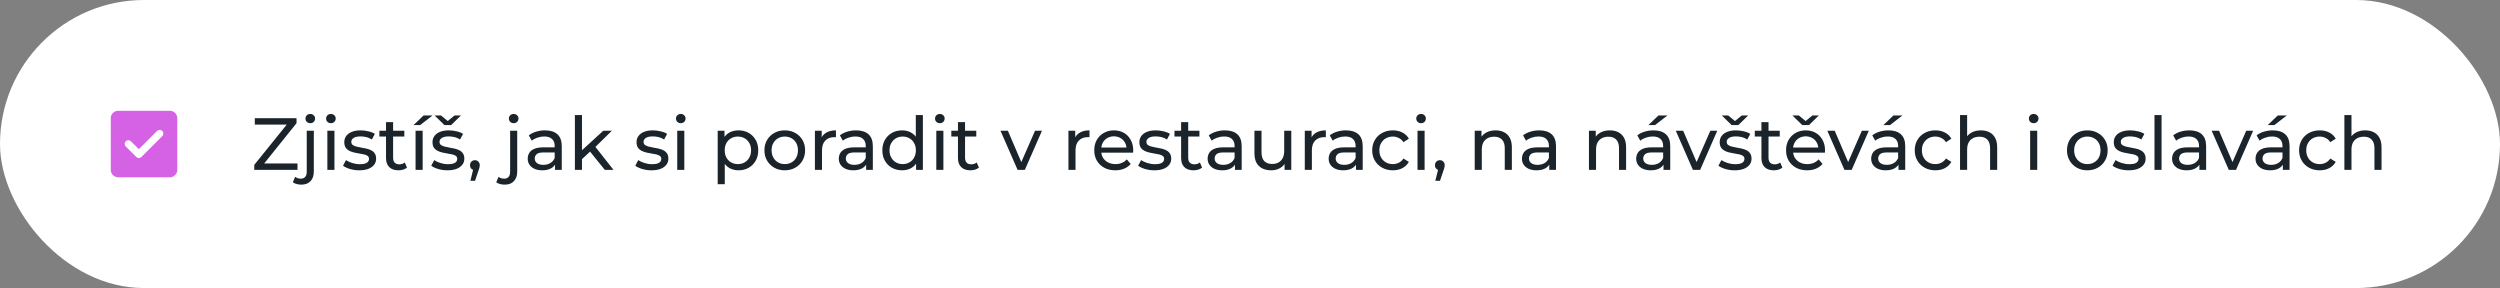
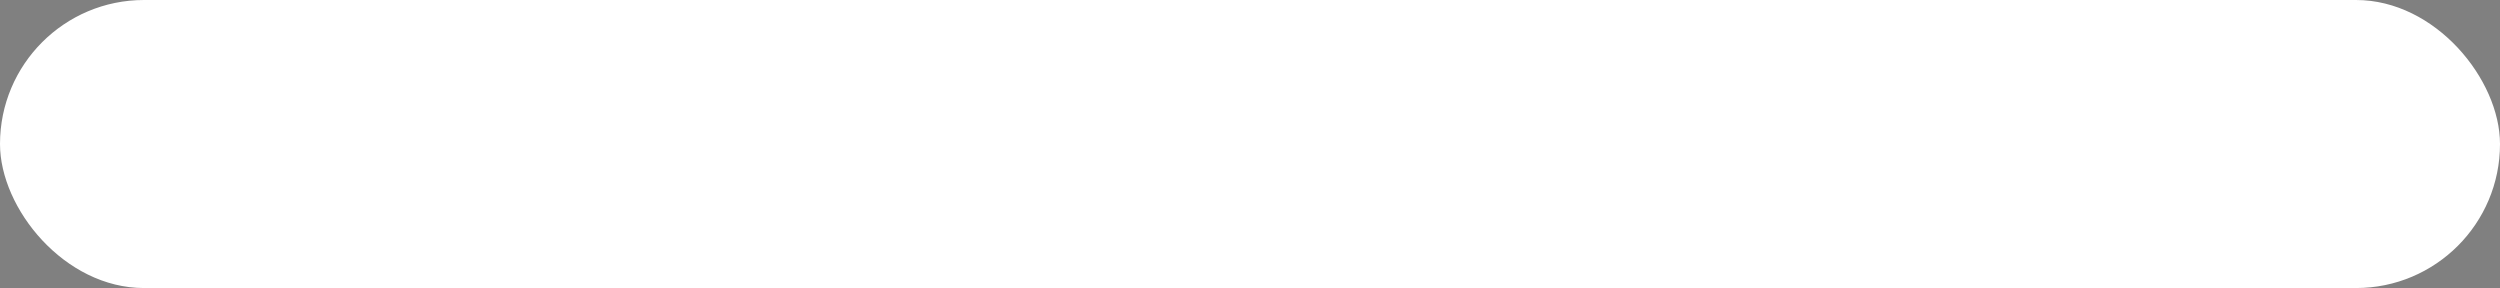
<svg xmlns="http://www.w3.org/2000/svg" width="677" height="78" viewBox="0 0 677 78" fill="none">
  <rect x="0" y="0" width="677" height="78" fill="#808080" stroke="none" />
  <rect width="677" height="78" rx="39" fill="white" />
-   <path d="M37.6 40.4L35.45 38.25C35.267 38.067 35.033 37.975 34.75 37.975C34.467 37.975 34.233 38.067 34.05 38.25C33.867 38.433 33.775 38.667 33.775 38.95C33.775 39.233 33.867 39.467 34.05 39.65L36.9 42.5C37.1 42.7 37.333 42.8 37.6 42.8C37.867 42.8 38.1 42.7 38.3 42.5L43.95 36.85C44.133 36.667 44.225 36.433 44.225 36.15C44.225 35.867 44.133 35.633 43.95 35.45C43.767 35.267 43.533 35.175 43.25 35.175C42.967 35.175 42.733 35.267 42.55 35.45L37.6 40.4ZM32 48C31.45 48 30.979 47.804 30.588 47.413C30.197 47.022 30.001 46.551 30 46V32C30 31.45 30.196 30.979 30.588 30.588C30.98 30.197 31.451 30.001 32 30H46C46.55 30 47.021 30.196 47.413 30.588C47.805 30.98 48.001 31.451 48 32V46C48 46.55 47.804 47.021 47.413 47.413C47.022 47.805 46.551 48.001 46 48H32Z" fill="#D562E4" />
-   <path d="M68.86 46V44.64L78.28 32.96L78.5 33.74H69V32H80.3V33.36L70.92 45.04L70.68 44.26H80.56V46H68.86ZM81.605 50C81.165 50 80.745 49.947 80.344 49.84C79.931 49.733 79.585 49.573 79.305 49.36L79.924 47.88C80.325 48.213 80.844 48.38 81.484 48.38C81.991 48.38 82.378 48.22 82.644 47.9C82.924 47.593 83.064 47.133 83.064 46.52V35.4H84.984V46.48C84.984 47.56 84.691 48.413 84.105 49.04C83.531 49.68 82.698 50 81.605 50ZM84.025 33.36C83.651 33.36 83.338 33.24 83.085 33C82.844 32.76 82.725 32.467 82.725 32.12C82.725 31.76 82.844 31.46 83.085 31.22C83.338 30.98 83.651 30.86 84.025 30.86C84.398 30.86 84.704 30.98 84.945 31.22C85.198 31.447 85.325 31.733 85.325 32.08C85.325 32.44 85.204 32.747 84.965 33C84.725 33.24 84.411 33.36 84.025 33.36ZM88.648 46V35.4H90.568V46H88.648ZM89.608 33.36C89.235 33.36 88.921 33.24 88.668 33C88.428 32.76 88.308 32.467 88.308 32.12C88.308 31.76 88.428 31.46 88.668 31.22C88.921 30.98 89.235 30.86 89.608 30.86C89.981 30.86 90.288 30.98 90.528 31.22C90.781 31.447 90.908 31.733 90.908 32.08C90.908 32.44 90.788 32.747 90.548 33C90.308 33.24 89.995 33.36 89.608 33.36ZM97.274 46.12C96.394 46.12 95.554 46 94.754 45.76C93.967 45.52 93.347 45.227 92.894 44.88L93.694 43.36C94.147 43.667 94.707 43.927 95.374 44.14C96.041 44.353 96.721 44.46 97.414 44.46C98.307 44.46 98.947 44.333 99.334 44.08C99.734 43.827 99.934 43.473 99.934 43.02C99.934 42.687 99.814 42.427 99.574 42.24C99.334 42.053 99.014 41.913 98.614 41.82C98.227 41.727 97.794 41.647 97.314 41.58C96.834 41.5 96.354 41.407 95.874 41.3C95.394 41.18 94.954 41.02 94.554 40.82C94.154 40.607 93.834 40.32 93.594 39.96C93.354 39.587 93.234 39.093 93.234 38.48C93.234 37.84 93.414 37.28 93.774 36.8C94.134 36.32 94.641 35.953 95.294 35.7C95.961 35.433 96.747 35.3 97.654 35.3C98.347 35.3 99.047 35.387 99.754 35.56C100.474 35.72 101.061 35.953 101.514 36.26L100.694 37.78C100.214 37.46 99.714 37.24 99.194 37.12C98.674 37 98.154 36.94 97.634 36.94C96.794 36.94 96.167 37.08 95.754 37.36C95.341 37.627 95.134 37.973 95.134 38.4C95.134 38.76 95.254 39.04 95.494 39.24C95.747 39.427 96.067 39.573 96.454 39.68C96.854 39.787 97.294 39.88 97.774 39.96C98.254 40.027 98.734 40.12 99.214 40.24C99.694 40.347 100.127 40.5 100.514 40.7C100.914 40.9 101.234 41.18 101.474 41.54C101.727 41.9 101.854 42.38 101.854 42.98C101.854 43.62 101.667 44.173 101.294 44.64C100.921 45.107 100.394 45.473 99.714 45.74C99.034 45.993 98.221 46.12 97.274 46.12ZM107.894 46.12C106.827 46.12 106 45.833 105.414 45.26C104.827 44.687 104.534 43.867 104.534 42.8V33.08H106.454V42.72C106.454 43.293 106.594 43.733 106.874 44.04C107.167 44.347 107.58 44.5 108.114 44.5C108.714 44.5 109.214 44.333 109.614 44L110.214 45.38C109.92 45.633 109.567 45.82 109.154 45.94C108.754 46.06 108.334 46.12 107.894 46.12ZM102.734 36.98V35.4H109.494V36.98H102.734ZM112.535 46V35.4H114.455V46H112.535ZM111.995 33.86L114.715 31.26H117.155L113.795 33.86H111.995ZM121.161 46.12C120.281 46.12 119.441 46 118.641 45.76C117.854 45.52 117.234 45.227 116.781 44.88L117.581 43.36C118.034 43.667 118.594 43.927 119.261 44.14C119.927 44.353 120.607 44.46 121.301 44.46C122.194 44.46 122.834 44.333 123.221 44.08C123.621 43.827 123.821 43.473 123.821 43.02C123.821 42.687 123.701 42.427 123.461 42.24C123.221 42.053 122.901 41.913 122.501 41.82C122.114 41.727 121.681 41.647 121.201 41.58C120.721 41.5 120.241 41.407 119.761 41.3C119.281 41.18 118.841 41.02 118.441 40.82C118.041 40.607 117.721 40.32 117.481 39.96C117.241 39.587 117.121 39.093 117.121 38.48C117.121 37.84 117.301 37.28 117.661 36.8C118.021 36.32 118.527 35.953 119.181 35.7C119.847 35.433 120.634 35.3 121.541 35.3C122.234 35.3 122.934 35.387 123.641 35.56C124.361 35.72 124.947 35.953 125.401 36.26L124.581 37.78C124.101 37.46 123.601 37.24 123.081 37.12C122.561 37 122.041 36.94 121.521 36.94C120.681 36.94 120.054 37.08 119.641 37.36C119.227 37.627 119.021 37.973 119.021 38.4C119.021 38.76 119.141 39.04 119.381 39.24C119.634 39.427 119.954 39.573 120.341 39.68C120.741 39.787 121.181 39.88 121.661 39.96C122.141 40.027 122.621 40.12 123.101 40.24C123.581 40.347 124.014 40.5 124.401 40.7C124.801 40.9 125.121 41.18 125.361 41.54C125.614 41.9 125.741 42.38 125.741 42.98C125.741 43.62 125.554 44.173 125.181 44.64C124.807 45.107 124.281 45.473 123.601 45.74C122.921 45.993 122.107 46.12 121.161 46.12ZM120.341 33.86L117.681 31.26H119.421L122.061 33.44H120.461L123.101 31.26H124.841L122.181 33.86H120.341ZM127.38 48.96L128.38 44.92L128.64 46.08C128.254 46.08 127.927 45.96 127.66 45.72C127.407 45.48 127.28 45.153 127.28 44.74C127.28 44.34 127.407 44.013 127.66 43.76C127.927 43.507 128.247 43.38 128.62 43.38C129.007 43.38 129.32 43.513 129.56 43.78C129.8 44.033 129.92 44.353 129.92 44.74C129.92 44.873 129.907 45.007 129.88 45.14C129.867 45.26 129.834 45.407 129.78 45.58C129.74 45.74 129.674 45.94 129.58 46.18L128.64 48.96H127.38ZM136.683 50C136.243 50 135.823 49.947 135.423 49.84C135.009 49.733 134.663 49.573 134.383 49.36L135.003 47.88C135.403 48.213 135.923 48.38 136.563 48.38C137.069 48.38 137.456 48.22 137.723 47.9C138.003 47.593 138.143 47.133 138.143 46.52V35.4H140.063V46.48C140.063 47.56 139.769 48.413 139.183 49.04C138.609 49.68 137.776 50 136.683 50ZM139.103 33.36C138.729 33.36 138.416 33.24 138.163 33C137.923 32.76 137.803 32.467 137.803 32.12C137.803 31.76 137.923 31.46 138.163 31.22C138.416 30.98 138.729 30.86 139.103 30.86C139.476 30.86 139.783 30.98 140.023 31.22C140.276 31.447 140.403 31.733 140.403 32.08C140.403 32.44 140.283 32.747 140.043 33C139.803 33.24 139.489 33.36 139.103 33.36ZM150.306 46V43.76L150.206 43.34V39.52C150.206 38.707 149.966 38.08 149.486 37.64C149.02 37.187 148.313 36.96 147.366 36.96C146.74 36.96 146.126 37.067 145.526 37.28C144.926 37.48 144.42 37.753 144.006 38.1L143.206 36.66C143.753 36.22 144.406 35.887 145.166 35.66C145.94 35.42 146.746 35.3 147.586 35.3C149.04 35.3 150.16 35.653 150.946 36.36C151.733 37.067 152.126 38.147 152.126 39.6V46H150.306ZM146.826 46.12C146.04 46.12 145.346 45.987 144.746 45.72C144.16 45.453 143.706 45.087 143.386 44.62C143.066 44.14 142.906 43.6 142.906 43C142.906 42.427 143.04 41.907 143.306 41.44C143.586 40.973 144.033 40.6 144.646 40.32C145.273 40.04 146.113 39.9 147.166 39.9H150.526V41.28H147.246C146.286 41.28 145.64 41.44 145.306 41.76C144.973 42.08 144.806 42.467 144.806 42.92C144.806 43.44 145.013 43.86 145.426 44.18C145.84 44.487 146.413 44.64 147.146 44.64C147.866 44.64 148.493 44.48 149.026 44.16C149.573 43.84 149.966 43.373 150.206 42.76L150.586 44.08C150.333 44.707 149.886 45.207 149.246 45.58C148.606 45.94 147.8 46.12 146.826 46.12ZM157.239 43.44L157.279 40.98L163.379 35.4H165.699L161.019 40L159.979 40.88L157.239 43.44ZM155.679 46V31.16H157.599V46H155.679ZM163.779 46L159.619 40.84L160.859 39.3L166.139 46H163.779ZM176.415 46.12C175.535 46.12 174.695 46 173.895 45.76C173.108 45.52 172.488 45.227 172.035 44.88L172.835 43.36C173.288 43.667 173.848 43.927 174.515 44.14C175.181 44.353 175.861 44.46 176.555 44.46C177.448 44.46 178.088 44.333 178.475 44.08C178.875 43.827 179.075 43.473 179.075 43.02C179.075 42.687 178.955 42.427 178.715 42.24C178.475 42.053 178.155 41.913 177.755 41.82C177.368 41.727 176.935 41.647 176.455 41.58C175.975 41.5 175.495 41.407 175.015 41.3C174.535 41.18 174.095 41.02 173.695 40.82C173.295 40.607 172.975 40.32 172.735 39.96C172.495 39.587 172.375 39.093 172.375 38.48C172.375 37.84 172.555 37.28 172.915 36.8C173.275 36.32 173.781 35.953 174.435 35.7C175.101 35.433 175.888 35.3 176.795 35.3C177.488 35.3 178.188 35.387 178.895 35.56C179.615 35.72 180.201 35.953 180.655 36.26L179.835 37.78C179.355 37.46 178.855 37.24 178.335 37.12C177.815 37 177.295 36.94 176.775 36.94C175.935 36.94 175.308 37.08 174.895 37.36C174.481 37.627 174.275 37.973 174.275 38.4C174.275 38.76 174.395 39.04 174.635 39.24C174.888 39.427 175.208 39.573 175.595 39.68C175.995 39.787 176.435 39.88 176.915 39.96C177.395 40.027 177.875 40.12 178.355 40.24C178.835 40.347 179.268 40.5 179.655 40.7C180.055 40.9 180.375 41.18 180.615 41.54C180.868 41.9 180.995 42.38 180.995 42.98C180.995 43.62 180.808 44.173 180.435 44.64C180.061 45.107 179.535 45.473 178.855 45.74C178.175 45.993 177.361 46.12 176.415 46.12ZM183.394 46V35.4H185.314V46H183.394ZM184.354 33.36C183.981 33.36 183.668 33.24 183.414 33C183.174 32.76 183.054 32.467 183.054 32.12C183.054 31.76 183.174 31.46 183.414 31.22C183.668 30.98 183.981 30.86 184.354 30.86C184.728 30.86 185.034 30.98 185.274 31.22C185.528 31.447 185.654 31.733 185.654 32.08C185.654 32.44 185.534 32.747 185.294 33C185.054 33.24 184.741 33.36 184.354 33.36ZM199.971 46.12C199.091 46.12 198.285 45.92 197.551 45.52C196.831 45.107 196.251 44.5 195.811 43.7C195.385 42.9 195.171 41.9 195.171 40.7C195.171 39.5 195.378 38.5 195.791 37.7C196.218 36.9 196.791 36.3 197.511 35.9C198.245 35.5 199.065 35.3 199.971 35.3C201.011 35.3 201.931 35.527 202.731 35.98C203.531 36.433 204.165 37.067 204.631 37.88C205.098 38.68 205.331 39.62 205.331 40.7C205.331 41.78 205.098 42.727 204.631 43.54C204.165 44.353 203.531 44.987 202.731 45.44C201.931 45.893 201.011 46.12 199.971 46.12ZM194.351 49.88V35.4H196.191V38.26L196.071 40.72L196.271 43.18V49.88H194.351ZM199.811 44.44C200.491 44.44 201.098 44.287 201.631 43.98C202.178 43.673 202.605 43.24 202.911 42.68C203.231 42.107 203.391 41.447 203.391 40.7C203.391 39.94 203.231 39.287 202.911 38.74C202.605 38.18 202.178 37.747 201.631 37.44C201.098 37.133 200.491 36.98 199.811 36.98C199.145 36.98 198.538 37.133 197.991 37.44C197.458 37.747 197.031 38.18 196.711 38.74C196.405 39.287 196.251 39.94 196.251 40.7C196.251 41.447 196.405 42.107 196.711 42.68C197.031 43.24 197.458 43.673 197.991 43.98C198.538 44.287 199.145 44.44 199.811 44.44ZM212.524 46.12C211.457 46.12 210.511 45.887 209.684 45.42C208.857 44.953 208.204 44.313 207.724 43.5C207.244 42.673 207.004 41.74 207.004 40.7C207.004 39.647 207.244 38.713 207.724 37.9C208.204 37.087 208.857 36.453 209.684 36C210.511 35.533 211.457 35.3 212.524 35.3C213.577 35.3 214.517 35.533 215.344 36C216.184 36.453 216.837 37.087 217.304 37.9C217.784 38.7 218.024 39.633 218.024 40.7C218.024 41.753 217.784 42.687 217.304 43.5C216.837 44.313 216.184 44.953 215.344 45.42C214.517 45.887 213.577 46.12 212.524 46.12ZM212.524 44.44C213.204 44.44 213.811 44.287 214.344 43.98C214.891 43.673 215.317 43.24 215.624 42.68C215.931 42.107 216.084 41.447 216.084 40.7C216.084 39.94 215.931 39.287 215.624 38.74C215.317 38.18 214.891 37.747 214.344 37.44C213.811 37.133 213.204 36.98 212.524 36.98C211.844 36.98 211.237 37.133 210.704 37.44C210.171 37.747 209.744 38.18 209.424 38.74C209.104 39.287 208.944 39.94 208.944 40.7C208.944 41.447 209.104 42.107 209.424 42.68C209.744 43.24 210.171 43.673 210.704 43.98C211.237 44.287 211.844 44.44 212.524 44.44ZM220.679 46V35.4H222.519V38.28L222.339 37.56C222.633 36.827 223.126 36.267 223.819 35.88C224.513 35.493 225.366 35.3 226.379 35.3V37.16C226.299 37.147 226.219 37.14 226.139 37.14C226.073 37.14 226.006 37.14 225.939 37.14C224.913 37.14 224.099 37.447 223.499 38.06C222.899 38.673 222.599 39.56 222.599 40.72V46H220.679ZM234.545 46V43.76L234.445 43.34V39.52C234.445 38.707 234.205 38.08 233.725 37.64C233.258 37.187 232.551 36.96 231.605 36.96C230.978 36.96 230.365 37.067 229.765 37.28C229.165 37.48 228.658 37.753 228.245 38.1L227.445 36.66C227.991 36.22 228.645 35.887 229.405 35.66C230.178 35.42 230.985 35.3 231.825 35.3C233.278 35.3 234.398 35.653 235.185 36.36C235.971 37.067 236.365 38.147 236.365 39.6V46H234.545ZM231.065 46.12C230.278 46.12 229.585 45.987 228.985 45.72C228.398 45.453 227.945 45.087 227.625 44.62C227.305 44.14 227.145 43.6 227.145 43C227.145 42.427 227.278 41.907 227.545 41.44C227.825 40.973 228.271 40.6 228.885 40.32C229.511 40.04 230.351 39.9 231.405 39.9H234.765V41.28H231.485C230.525 41.28 229.878 41.44 229.545 41.76C229.211 42.08 229.045 42.467 229.045 42.92C229.045 43.44 229.251 43.86 229.665 44.18C230.078 44.487 230.651 44.64 231.385 44.64C232.105 44.64 232.731 44.48 233.265 44.16C233.811 43.84 234.205 43.373 234.445 42.76L234.825 44.08C234.571 44.707 234.125 45.207 233.485 45.58C232.845 45.94 232.038 46.12 231.065 46.12ZM244.298 46.12C243.271 46.12 242.351 45.893 241.538 45.44C240.738 44.987 240.104 44.353 239.638 43.54C239.171 42.727 238.938 41.78 238.938 40.7C238.938 39.62 239.171 38.68 239.638 37.88C240.104 37.067 240.738 36.433 241.538 35.98C242.351 35.527 243.271 35.3 244.298 35.3C245.191 35.3 245.998 35.5 246.718 35.9C247.438 36.3 248.011 36.9 248.438 37.7C248.878 38.5 249.098 39.5 249.098 40.7C249.098 41.9 248.884 42.9 248.458 43.7C248.044 44.5 247.478 45.107 246.758 45.52C246.038 45.92 245.218 46.12 244.298 46.12ZM244.458 44.44C245.124 44.44 245.724 44.287 246.258 43.98C246.804 43.673 247.231 43.24 247.538 42.68C247.858 42.107 248.018 41.447 248.018 40.7C248.018 39.94 247.858 39.287 247.538 38.74C247.231 38.18 246.804 37.747 246.258 37.44C245.724 37.133 245.124 36.98 244.458 36.98C243.778 36.98 243.171 37.133 242.638 37.44C242.104 37.747 241.678 38.18 241.358 38.74C241.038 39.287 240.878 39.94 240.878 40.7C240.878 41.447 241.038 42.107 241.358 42.68C241.678 43.24 242.104 43.673 242.638 43.98C243.171 44.287 243.778 44.44 244.458 44.44ZM248.078 46V43.14L248.198 40.68L247.998 38.22V31.16H249.918V46H248.078ZM253.55 46V35.4H255.47V46H253.55ZM254.51 33.36C254.137 33.36 253.824 33.24 253.57 33C253.33 32.76 253.21 32.467 253.21 32.12C253.21 31.76 253.33 31.46 253.57 31.22C253.824 30.98 254.137 30.86 254.51 30.86C254.884 30.86 255.19 30.98 255.43 31.22C255.684 31.447 255.81 31.733 255.81 32.08C255.81 32.44 255.69 32.747 255.45 33C255.21 33.24 254.897 33.36 254.51 33.36ZM262.776 46.12C261.71 46.12 260.883 45.833 260.296 45.26C259.71 44.687 259.416 43.867 259.416 42.8V33.08H261.336V42.72C261.336 43.293 261.476 43.733 261.756 44.04C262.05 44.347 262.463 44.5 262.996 44.5C263.596 44.5 264.096 44.333 264.496 44L265.096 45.38C264.803 45.633 264.45 45.82 264.036 45.94C263.636 46.06 263.216 46.12 262.776 46.12ZM257.616 36.98V35.4H264.376V36.98H257.616ZM275.569 46L270.929 35.4H272.929L277.049 45H276.089L280.289 35.4H282.169L277.529 46H275.569ZM289.332 46V35.4H291.172V38.28L290.992 37.56C291.285 36.827 291.778 36.267 292.472 35.88C293.165 35.493 294.018 35.3 295.032 35.3V37.16C294.952 37.147 294.872 37.14 294.792 37.14C294.725 37.14 294.658 37.14 294.592 37.14C293.565 37.14 292.752 37.447 292.152 38.06C291.552 38.673 291.252 39.56 291.252 40.72V46H289.332ZM302.02 46.12C300.887 46.12 299.887 45.887 299.02 45.42C298.167 44.953 297.5 44.313 297.02 43.5C296.554 42.687 296.32 41.753 296.32 40.7C296.32 39.647 296.547 38.713 297 37.9C297.467 37.087 298.1 36.453 298.9 36C299.714 35.533 300.627 35.3 301.64 35.3C302.667 35.3 303.574 35.527 304.36 35.98C305.147 36.433 305.76 37.073 306.2 37.9C306.654 38.713 306.88 39.667 306.88 40.76C306.88 40.84 306.874 40.933 306.86 41.04C306.86 41.147 306.854 41.247 306.84 41.34H297.82V39.96H305.84L305.06 40.44C305.074 39.76 304.934 39.153 304.64 38.62C304.347 38.087 303.94 37.673 303.42 37.38C302.914 37.073 302.32 36.92 301.64 36.92C300.974 36.92 300.38 37.073 299.86 37.38C299.34 37.673 298.934 38.093 298.64 38.64C298.347 39.173 298.2 39.787 298.2 40.48V40.8C298.2 41.507 298.36 42.14 298.68 42.7C299.014 43.247 299.474 43.673 300.06 43.98C300.647 44.287 301.32 44.44 302.08 44.44C302.707 44.44 303.274 44.333 303.78 44.12C304.3 43.907 304.754 43.587 305.14 43.16L306.2 44.4C305.72 44.96 305.12 45.387 304.4 45.68C303.694 45.973 302.9 46.12 302.02 46.12ZM312.587 46.12C311.707 46.12 310.867 46 310.067 45.76C309.28 45.52 308.66 45.227 308.207 44.88L309.007 43.36C309.46 43.667 310.02 43.927 310.687 44.14C311.353 44.353 312.033 44.46 312.727 44.46C313.62 44.46 314.26 44.333 314.647 44.08C315.047 43.827 315.247 43.473 315.247 43.02C315.247 42.687 315.127 42.427 314.887 42.24C314.647 42.053 314.327 41.913 313.927 41.82C313.54 41.727 313.107 41.647 312.627 41.58C312.147 41.5 311.667 41.407 311.187 41.3C310.707 41.18 310.267 41.02 309.867 40.82C309.467 40.607 309.147 40.32 308.907 39.96C308.667 39.587 308.547 39.093 308.547 38.48C308.547 37.84 308.727 37.28 309.087 36.8C309.447 36.32 309.953 35.953 310.607 35.7C311.273 35.433 312.06 35.3 312.967 35.3C313.66 35.3 314.36 35.387 315.067 35.56C315.787 35.72 316.373 35.953 316.827 36.26L316.007 37.78C315.527 37.46 315.027 37.24 314.507 37.12C313.987 37 313.467 36.94 312.947 36.94C312.107 36.94 311.48 37.08 311.067 37.36C310.653 37.627 310.447 37.973 310.447 38.4C310.447 38.76 310.567 39.04 310.807 39.24C311.06 39.427 311.38 39.573 311.767 39.68C312.167 39.787 312.607 39.88 313.087 39.96C313.567 40.027 314.047 40.12 314.527 40.24C315.007 40.347 315.44 40.5 315.827 40.7C316.227 40.9 316.547 41.18 316.787 41.54C317.04 41.9 317.167 42.38 317.167 42.98C317.167 43.62 316.98 44.173 316.607 44.64C316.233 45.107 315.707 45.473 315.027 45.74C314.347 45.993 313.533 46.12 312.587 46.12ZM323.206 46.12C322.139 46.12 321.313 45.833 320.726 45.26C320.139 44.687 319.846 43.867 319.846 42.8V33.08H321.766V42.72C321.766 43.293 321.906 43.733 322.186 44.04C322.479 44.347 322.893 44.5 323.426 44.5C324.026 44.5 324.526 44.333 324.926 44L325.526 45.38C325.233 45.633 324.879 45.82 324.466 45.94C324.066 46.06 323.646 46.12 323.206 46.12ZM318.046 36.98V35.4H324.806V36.98H318.046ZM334.427 46V43.76L334.327 43.34V39.52C334.327 38.707 334.087 38.08 333.607 37.64C333.141 37.187 332.434 36.96 331.487 36.96C330.861 36.96 330.247 37.067 329.647 37.28C329.047 37.48 328.541 37.753 328.127 38.1L327.327 36.66C327.874 36.22 328.527 35.887 329.287 35.66C330.061 35.42 330.867 35.3 331.707 35.3C333.161 35.3 334.281 35.653 335.067 36.36C335.854 37.067 336.247 38.147 336.247 39.6V46H334.427ZM330.947 46.12C330.161 46.12 329.467 45.987 328.867 45.72C328.281 45.453 327.827 45.087 327.507 44.62C327.187 44.14 327.027 43.6 327.027 43C327.027 42.427 327.161 41.907 327.427 41.44C327.707 40.973 328.154 40.6 328.767 40.32C329.394 40.04 330.234 39.9 331.287 39.9H334.647V41.28H331.367C330.407 41.28 329.761 41.44 329.427 41.76C329.094 42.08 328.927 42.467 328.927 42.92C328.927 43.44 329.134 43.86 329.547 44.18C329.961 44.487 330.534 44.64 331.267 44.64C331.987 44.64 332.614 44.48 333.147 44.16C333.694 43.84 334.087 43.373 334.327 42.76L334.707 44.08C334.454 44.707 334.007 45.207 333.367 45.58C332.727 45.94 331.921 46.12 330.947 46.12ZM344.26 46.12C343.354 46.12 342.554 45.953 341.86 45.62C341.18 45.287 340.647 44.78 340.26 44.1C339.887 43.407 339.7 42.54 339.7 41.5V35.4H341.62V41.28C341.62 42.32 341.867 43.1 342.36 43.62C342.867 44.14 343.574 44.4 344.48 44.4C345.147 44.4 345.727 44.267 346.22 44C346.714 43.72 347.094 43.32 347.36 42.8C347.627 42.267 347.76 41.627 347.76 40.88V35.4H349.68V46H347.86V43.14L348.16 43.9C347.814 44.607 347.294 45.153 346.6 45.54C345.907 45.927 345.127 46.12 344.26 46.12ZM353.336 46V35.4H355.176V38.28L354.996 37.56C355.289 36.827 355.782 36.267 356.476 35.88C357.169 35.493 358.022 35.3 359.036 35.3V37.16C358.956 37.147 358.876 37.14 358.796 37.14C358.729 37.14 358.662 37.14 358.596 37.14C357.569 37.14 356.756 37.447 356.156 38.06C355.556 38.673 355.256 39.56 355.256 40.72V46H353.336ZM367.201 46V43.76L367.101 43.34V39.52C367.101 38.707 366.861 38.08 366.381 37.64C365.914 37.187 365.207 36.96 364.261 36.96C363.634 36.96 363.021 37.067 362.421 37.28C361.821 37.48 361.314 37.753 360.901 38.1L360.101 36.66C360.647 36.22 361.301 35.887 362.061 35.66C362.834 35.42 363.641 35.3 364.481 35.3C365.934 35.3 367.054 35.653 367.841 36.36C368.627 37.067 369.021 38.147 369.021 39.6V46H367.201ZM363.721 46.12C362.934 46.12 362.241 45.987 361.641 45.72C361.054 45.453 360.601 45.087 360.281 44.62C359.961 44.14 359.801 43.6 359.801 43C359.801 42.427 359.934 41.907 360.201 41.44C360.481 40.973 360.927 40.6 361.541 40.32C362.167 40.04 363.007 39.9 364.061 39.9H367.421V41.28H364.141C363.181 41.28 362.534 41.44 362.201 41.76C361.867 42.08 361.701 42.467 361.701 42.92C361.701 43.44 361.907 43.86 362.321 44.18C362.734 44.487 363.307 44.64 364.041 44.64C364.761 44.64 365.387 44.48 365.921 44.16C366.467 43.84 366.861 43.373 367.101 42.76L367.481 44.08C367.227 44.707 366.781 45.207 366.141 45.58C365.501 45.94 364.694 46.12 363.721 46.12ZM377.194 46.12C376.114 46.12 375.147 45.887 374.294 45.42C373.454 44.953 372.794 44.313 372.314 43.5C371.834 42.687 371.594 41.753 371.594 40.7C371.594 39.647 371.834 38.713 372.314 37.9C372.794 37.087 373.454 36.453 374.294 36C375.147 35.533 376.114 35.3 377.194 35.3C378.154 35.3 379.007 35.493 379.754 35.88C380.514 36.253 381.101 36.813 381.514 37.56L380.054 38.5C379.707 37.98 379.281 37.6 378.774 37.36C378.281 37.107 377.747 36.98 377.174 36.98C376.481 36.98 375.861 37.133 375.314 37.44C374.767 37.747 374.334 38.18 374.014 38.74C373.694 39.287 373.534 39.94 373.534 40.7C373.534 41.46 373.694 42.12 374.014 42.68C374.334 43.24 374.767 43.673 375.314 43.98C375.861 44.287 376.481 44.44 377.174 44.44C377.747 44.44 378.281 44.32 378.774 44.08C379.281 43.827 379.707 43.44 380.054 42.92L381.514 43.84C381.101 44.573 380.514 45.14 379.754 45.54C379.007 45.927 378.154 46.12 377.194 46.12ZM383.863 46V35.4H385.783V46H383.863ZM384.823 33.36C384.45 33.36 384.136 33.24 383.883 33C383.643 32.76 383.523 32.467 383.523 32.12C383.523 31.76 383.643 31.46 383.883 31.22C384.136 30.98 384.45 30.86 384.823 30.86C385.196 30.86 385.503 30.98 385.743 31.22C385.996 31.447 386.123 31.733 386.123 32.08C386.123 32.44 386.003 32.747 385.763 33C385.523 33.24 385.21 33.36 384.823 33.36ZM388.689 48.96L389.689 44.92L389.949 46.08C389.562 46.08 389.236 45.96 388.969 45.72C388.716 45.48 388.589 45.153 388.589 44.74C388.589 44.34 388.716 44.013 388.969 43.76C389.236 43.507 389.556 43.38 389.929 43.38C390.316 43.38 390.629 43.513 390.869 43.78C391.109 44.033 391.229 44.353 391.229 44.74C391.229 44.873 391.216 45.007 391.189 45.14C391.176 45.26 391.142 45.407 391.089 45.58C391.049 45.74 390.982 45.94 390.889 46.18L389.949 48.96H388.689ZM405.011 35.3C405.878 35.3 406.638 35.467 407.291 35.8C407.958 36.133 408.478 36.64 408.851 37.32C409.225 38 409.411 38.86 409.411 39.9V46H407.491V40.12C407.491 39.093 407.238 38.32 406.731 37.8C406.238 37.28 405.538 37.02 404.631 37.02C403.951 37.02 403.358 37.153 402.851 37.42C402.345 37.687 401.951 38.08 401.671 38.6C401.405 39.12 401.271 39.767 401.271 40.54V46H399.351V35.4H401.191V38.26L400.891 37.5C401.238 36.807 401.771 36.267 402.491 35.88C403.211 35.493 404.051 35.3 405.011 35.3ZM419.545 46V43.76L419.445 43.34V39.52C419.445 38.707 419.205 38.08 418.725 37.64C418.258 37.187 417.551 36.96 416.605 36.96C415.978 36.96 415.365 37.067 414.765 37.28C414.165 37.48 413.658 37.753 413.245 38.1L412.445 36.66C412.991 36.22 413.645 35.887 414.405 35.66C415.178 35.42 415.985 35.3 416.825 35.3C418.278 35.3 419.398 35.653 420.185 36.36C420.971 37.067 421.365 38.147 421.365 39.6V46H419.545ZM416.065 46.12C415.278 46.12 414.585 45.987 413.985 45.72C413.398 45.453 412.945 45.087 412.625 44.62C412.305 44.14 412.145 43.6 412.145 43C412.145 42.427 412.278 41.907 412.545 41.44C412.825 40.973 413.271 40.6 413.885 40.32C414.511 40.04 415.351 39.9 416.405 39.9H419.765V41.28H416.485C415.525 41.28 414.878 41.44 414.545 41.76C414.211 42.08 414.045 42.467 414.045 42.92C414.045 43.44 414.251 43.86 414.665 44.18C415.078 44.487 415.651 44.64 416.385 44.64C417.105 44.64 417.731 44.48 418.265 44.16C418.811 43.84 419.205 43.373 419.445 42.76L419.825 44.08C419.571 44.707 419.125 45.207 418.485 45.58C417.845 45.94 417.038 46.12 416.065 46.12ZM435.949 35.3C436.815 35.3 437.575 35.467 438.229 35.8C438.895 36.133 439.415 36.64 439.789 37.32C440.162 38 440.349 38.86 440.349 39.9V46H438.429V40.12C438.429 39.093 438.175 38.32 437.669 37.8C437.175 37.28 436.475 37.02 435.569 37.02C434.889 37.02 434.295 37.153 433.789 37.42C433.282 37.687 432.889 38.08 432.609 38.6C432.342 39.12 432.209 39.767 432.209 40.54V46H430.289V35.4H432.129V38.26L431.829 37.5C432.175 36.807 432.709 36.267 433.429 35.88C434.149 35.493 434.989 35.3 435.949 35.3ZM450.482 46V43.76L450.382 43.34V39.52C450.382 38.707 450.142 38.08 449.662 37.64C449.195 37.187 448.489 36.96 447.542 36.96C446.915 36.96 446.302 37.067 445.702 37.28C445.102 37.48 444.595 37.753 444.182 38.1L443.382 36.66C443.929 36.22 444.582 35.887 445.342 35.66C446.115 35.42 446.922 35.3 447.762 35.3C449.215 35.3 450.335 35.653 451.122 36.36C451.909 37.067 452.302 38.147 452.302 39.6V46H450.482ZM447.002 46.12C446.215 46.12 445.522 45.987 444.922 45.72C444.335 45.453 443.882 45.087 443.562 44.62C443.242 44.14 443.082 43.6 443.082 43C443.082 42.427 443.215 41.907 443.482 41.44C443.762 40.973 444.209 40.6 444.822 40.32C445.449 40.04 446.289 39.9 447.342 39.9H450.702V41.28H447.422C446.462 41.28 445.815 41.44 445.482 41.76C445.149 42.08 444.982 42.467 444.982 42.92C444.982 43.44 445.189 43.86 445.602 44.18C446.015 44.487 446.589 44.64 447.322 44.64C448.042 44.64 448.669 44.48 449.202 44.16C449.749 43.84 450.142 43.373 450.382 42.76L450.762 44.08C450.509 44.707 450.062 45.207 449.422 45.58C448.782 45.94 447.975 46.12 447.002 46.12ZM446.402 33.86L449.122 31.26H451.562L448.202 33.86H446.402ZM458.44 46L453.8 35.4H455.8L459.92 45H458.96L463.16 35.4H465.04L460.4 46H458.44ZM469.735 46.12C468.855 46.12 468.015 46 467.215 45.76C466.428 45.52 465.808 45.227 465.355 44.88L466.155 43.36C466.608 43.667 467.168 43.927 467.835 44.14C468.502 44.353 469.182 44.46 469.875 44.46C470.768 44.46 471.408 44.333 471.795 44.08C472.195 43.827 472.395 43.473 472.395 43.02C472.395 42.687 472.275 42.427 472.035 42.24C471.795 42.053 471.475 41.913 471.075 41.82C470.688 41.727 470.255 41.647 469.775 41.58C469.295 41.5 468.815 41.407 468.335 41.3C467.855 41.18 467.415 41.02 467.015 40.82C466.615 40.607 466.295 40.32 466.055 39.96C465.815 39.587 465.695 39.093 465.695 38.48C465.695 37.84 465.875 37.28 466.235 36.8C466.595 36.32 467.102 35.953 467.755 35.7C468.422 35.433 469.208 35.3 470.115 35.3C470.808 35.3 471.508 35.387 472.215 35.56C472.935 35.72 473.522 35.953 473.975 36.26L473.155 37.78C472.675 37.46 472.175 37.24 471.655 37.12C471.135 37 470.615 36.94 470.095 36.94C469.255 36.94 468.628 37.08 468.215 37.36C467.802 37.627 467.595 37.973 467.595 38.4C467.595 38.76 467.715 39.04 467.955 39.24C468.208 39.427 468.528 39.573 468.915 39.68C469.315 39.787 469.755 39.88 470.235 39.96C470.715 40.027 471.195 40.12 471.675 40.24C472.155 40.347 472.588 40.5 472.975 40.7C473.375 40.9 473.695 41.18 473.935 41.54C474.188 41.9 474.315 42.38 474.315 42.98C474.315 43.62 474.128 44.173 473.755 44.64C473.382 45.107 472.855 45.473 472.175 45.74C471.495 45.993 470.682 46.12 469.735 46.12ZM468.915 33.86L466.255 31.26H467.995L470.635 33.44H469.035L471.675 31.26H473.415L470.755 33.86H468.915ZM480.355 46.12C479.288 46.12 478.461 45.833 477.875 45.26C477.288 44.687 476.995 43.867 476.995 42.8V33.08H478.915V42.72C478.915 43.293 479.055 43.733 479.335 44.04C479.628 44.347 480.041 44.5 480.575 44.5C481.175 44.5 481.675 44.333 482.075 44L482.675 45.38C482.381 45.633 482.028 45.82 481.615 45.94C481.215 46.06 480.795 46.12 480.355 46.12ZM475.195 36.98V35.4H481.955V36.98H475.195ZM489.364 46.12C488.231 46.12 487.231 45.887 486.364 45.42C485.511 44.953 484.844 44.313 484.364 43.5C483.898 42.687 483.664 41.753 483.664 40.7C483.664 39.647 483.891 38.713 484.344 37.9C484.811 37.087 485.444 36.453 486.244 36C487.058 35.533 487.971 35.3 488.984 35.3C490.011 35.3 490.918 35.527 491.704 35.98C492.491 36.433 493.104 37.073 493.544 37.9C493.998 38.713 494.224 39.667 494.224 40.76C494.224 40.84 494.218 40.933 494.204 41.04C494.204 41.147 494.198 41.247 494.184 41.34H485.164V39.96H493.184L492.404 40.44C492.418 39.76 492.278 39.153 491.984 38.62C491.691 38.087 491.284 37.673 490.764 37.38C490.258 37.073 489.664 36.92 488.984 36.92C488.318 36.92 487.724 37.073 487.204 37.38C486.684 37.673 486.278 38.093 485.984 38.64C485.691 39.173 485.544 39.787 485.544 40.48V40.8C485.544 41.507 485.704 42.14 486.024 42.7C486.358 43.247 486.818 43.673 487.404 43.98C487.991 44.287 488.664 44.44 489.424 44.44C490.051 44.44 490.618 44.333 491.124 44.12C491.644 43.907 492.098 43.587 492.484 43.16L493.544 44.4C493.064 44.96 492.464 45.387 491.744 45.68C491.038 45.973 490.244 46.12 489.364 46.12ZM488.044 33.86L485.384 31.26H487.124L489.764 33.44H488.164L490.804 31.26H492.544L489.884 33.86H488.044ZM499.475 46L494.835 35.4H496.835L500.955 45H499.995L504.195 35.4H506.075L501.435 46H499.475ZM514.115 46V43.76L514.015 43.34V39.52C514.015 38.707 513.775 38.08 513.295 37.64C512.828 37.187 512.122 36.96 511.175 36.96C510.548 36.96 509.935 37.067 509.335 37.28C508.735 37.48 508.228 37.753 507.815 38.1L507.015 36.66C507.562 36.22 508.215 35.887 508.975 35.66C509.748 35.42 510.555 35.3 511.395 35.3C512.848 35.3 513.968 35.653 514.755 36.36C515.542 37.067 515.935 38.147 515.935 39.6V46H514.115ZM510.635 46.12C509.848 46.12 509.155 45.987 508.555 45.72C507.968 45.453 507.515 45.087 507.195 44.62C506.875 44.14 506.715 43.6 506.715 43C506.715 42.427 506.848 41.907 507.115 41.44C507.395 40.973 507.842 40.6 508.455 40.32C509.082 40.04 509.922 39.9 510.975 39.9H514.335V41.28H511.055C510.095 41.28 509.448 41.44 509.115 41.76C508.782 42.08 508.615 42.467 508.615 42.92C508.615 43.44 508.822 43.86 509.235 44.18C509.648 44.487 510.222 44.64 510.955 44.64C511.675 44.64 512.302 44.48 512.835 44.16C513.382 43.84 513.775 43.373 514.015 42.76L514.395 44.08C514.142 44.707 513.695 45.207 513.055 45.58C512.415 45.94 511.608 46.12 510.635 46.12ZM510.035 33.86L512.755 31.26H515.195L511.835 33.86H510.035ZM524.108 46.12C523.028 46.12 522.061 45.887 521.208 45.42C520.368 44.953 519.708 44.313 519.228 43.5C518.748 42.687 518.508 41.753 518.508 40.7C518.508 39.647 518.748 38.713 519.228 37.9C519.708 37.087 520.368 36.453 521.208 36C522.061 35.533 523.028 35.3 524.108 35.3C525.068 35.3 525.921 35.493 526.668 35.88C527.428 36.253 528.015 36.813 528.428 37.56L526.968 38.5C526.621 37.98 526.195 37.6 525.688 37.36C525.195 37.107 524.661 36.98 524.088 36.98C523.395 36.98 522.775 37.133 522.228 37.44C521.681 37.747 521.248 38.18 520.928 38.74C520.608 39.287 520.448 39.94 520.448 40.7C520.448 41.46 520.608 42.12 520.928 42.68C521.248 43.24 521.681 43.673 522.228 43.98C522.775 44.287 523.395 44.44 524.088 44.44C524.661 44.44 525.195 44.32 525.688 44.08C526.195 43.827 526.621 43.44 526.968 42.92L528.428 43.84C528.015 44.573 527.428 45.14 526.668 45.54C525.921 45.927 525.068 46.12 524.108 46.12ZM536.437 35.3C537.304 35.3 538.064 35.467 538.717 35.8C539.384 36.133 539.904 36.64 540.277 37.32C540.65 38 540.837 38.86 540.837 39.9V46H538.917V40.12C538.917 39.093 538.664 38.32 538.157 37.8C537.664 37.28 536.964 37.02 536.057 37.02C535.377 37.02 534.784 37.153 534.277 37.42C533.77 37.687 533.377 38.08 533.097 38.6C532.83 39.12 532.697 39.767 532.697 40.54V46H530.777V31.16H532.697V38.26L532.317 37.5C532.664 36.807 533.197 36.267 533.917 35.88C534.637 35.493 535.477 35.3 536.437 35.3ZM549.761 46V35.4H551.681V46H549.761ZM550.721 33.36C550.348 33.36 550.035 33.24 549.781 33C549.541 32.76 549.421 32.467 549.421 32.12C549.421 31.76 549.541 31.46 549.781 31.22C550.035 30.98 550.348 30.86 550.721 30.86C551.095 30.86 551.401 30.98 551.641 31.22C551.895 31.447 552.021 31.733 552.021 32.08C552.021 32.44 551.901 32.747 551.661 33C551.421 33.24 551.108 33.36 550.721 33.36ZM565.258 46.12C564.192 46.12 563.245 45.887 562.418 45.42C561.592 44.953 560.938 44.313 560.458 43.5C559.978 42.673 559.738 41.74 559.738 40.7C559.738 39.647 559.978 38.713 560.458 37.9C560.938 37.087 561.592 36.453 562.418 36C563.245 35.533 564.192 35.3 565.258 35.3C566.312 35.3 567.252 35.533 568.078 36C568.918 36.453 569.572 37.087 570.038 37.9C570.518 38.7 570.758 39.633 570.758 40.7C570.758 41.753 570.518 42.687 570.038 43.5C569.572 44.313 568.918 44.953 568.078 45.42C567.252 45.887 566.312 46.12 565.258 46.12ZM565.258 44.44C565.938 44.44 566.545 44.287 567.078 43.98C567.625 43.673 568.052 43.24 568.358 42.68C568.665 42.107 568.818 41.447 568.818 40.7C568.818 39.94 568.665 39.287 568.358 38.74C568.052 38.18 567.625 37.747 567.078 37.44C566.545 37.133 565.938 36.98 565.258 36.98C564.578 36.98 563.972 37.133 563.438 37.44C562.905 37.747 562.478 38.18 562.158 38.74C561.838 39.287 561.678 39.94 561.678 40.7C561.678 41.447 561.838 42.107 562.158 42.68C562.478 43.24 562.905 43.673 563.438 43.98C563.972 44.287 564.578 44.44 565.258 44.44ZM576.454 46.12C575.574 46.12 574.734 46 573.934 45.76C573.147 45.52 572.527 45.227 572.074 44.88L572.874 43.36C573.327 43.667 573.887 43.927 574.554 44.14C575.22 44.353 575.9 44.46 576.594 44.46C577.487 44.46 578.127 44.333 578.514 44.08C578.914 43.827 579.114 43.473 579.114 43.02C579.114 42.687 578.994 42.427 578.754 42.24C578.514 42.053 578.194 41.913 577.794 41.82C577.407 41.727 576.974 41.647 576.494 41.58C576.014 41.5 575.534 41.407 575.054 41.3C574.574 41.18 574.134 41.02 573.734 40.82C573.334 40.607 573.014 40.32 572.774 39.96C572.534 39.587 572.414 39.093 572.414 38.48C572.414 37.84 572.594 37.28 572.954 36.8C573.314 36.32 573.82 35.953 574.474 35.7C575.14 35.433 575.927 35.3 576.834 35.3C577.527 35.3 578.227 35.387 578.934 35.56C579.654 35.72 580.24 35.953 580.694 36.26L579.874 37.78C579.394 37.46 578.894 37.24 578.374 37.12C577.854 37 577.334 36.94 576.814 36.94C575.974 36.94 575.347 37.08 574.934 37.36C574.52 37.627 574.314 37.973 574.314 38.4C574.314 38.76 574.434 39.04 574.674 39.24C574.927 39.427 575.247 39.573 575.634 39.68C576.034 39.787 576.474 39.88 576.954 39.96C577.434 40.027 577.914 40.12 578.394 40.24C578.874 40.347 579.307 40.5 579.694 40.7C580.094 40.9 580.414 41.18 580.654 41.54C580.907 41.9 581.034 42.38 581.034 42.98C581.034 43.62 580.847 44.173 580.474 44.64C580.1 45.107 579.574 45.473 578.894 45.74C578.214 45.993 577.4 46.12 576.454 46.12ZM583.433 46V31.16H585.353V46H583.433ZM595.599 46V43.76L595.499 43.34V39.52C595.499 38.707 595.259 38.08 594.779 37.64C594.313 37.187 593.606 36.96 592.659 36.96C592.033 36.96 591.419 37.067 590.819 37.28C590.219 37.48 589.713 37.753 589.299 38.1L588.499 36.66C589.046 36.22 589.699 35.887 590.459 35.66C591.233 35.42 592.039 35.3 592.879 35.3C594.333 35.3 595.453 35.653 596.239 36.36C597.026 37.067 597.419 38.147 597.419 39.6V46H595.599ZM592.119 46.12C591.333 46.12 590.639 45.987 590.039 45.72C589.453 45.453 588.999 45.087 588.679 44.62C588.359 44.14 588.199 43.6 588.199 43C588.199 42.427 588.333 41.907 588.599 41.44C588.879 40.973 589.326 40.6 589.939 40.32C590.566 40.04 591.406 39.9 592.459 39.9H595.819V41.28H592.539C591.579 41.28 590.933 41.44 590.599 41.76C590.266 42.08 590.099 42.467 590.099 42.92C590.099 43.44 590.306 43.86 590.719 44.18C591.133 44.487 591.706 44.64 592.439 44.64C593.159 44.64 593.786 44.48 594.319 44.16C594.866 43.84 595.259 43.373 595.499 42.76L595.879 44.08C595.626 44.707 595.179 45.207 594.539 45.58C593.899 45.94 593.093 46.12 592.119 46.12ZM603.557 46L598.917 35.4H600.917L605.037 45H604.077L608.277 35.4H610.157L605.517 46H603.557ZM618.197 46V43.76L618.097 43.34V39.52C618.097 38.707 617.857 38.08 617.377 37.64C616.91 37.187 616.204 36.96 615.257 36.96C614.63 36.96 614.017 37.067 613.417 37.28C612.817 37.48 612.31 37.753 611.897 38.1L611.097 36.66C611.644 36.22 612.297 35.887 613.057 35.66C613.83 35.42 614.637 35.3 615.477 35.3C616.93 35.3 618.05 35.653 618.837 36.36C619.624 37.067 620.017 38.147 620.017 39.6V46H618.197ZM614.717 46.12C613.93 46.12 613.237 45.987 612.637 45.72C612.05 45.453 611.597 45.087 611.277 44.62C610.957 44.14 610.797 43.6 610.797 43C610.797 42.427 610.93 41.907 611.197 41.44C611.477 40.973 611.924 40.6 612.537 40.32C613.164 40.04 614.004 39.9 615.057 39.9H618.417V41.28H615.137C614.177 41.28 613.53 41.44 613.197 41.76C612.864 42.08 612.697 42.467 612.697 42.92C612.697 43.44 612.904 43.86 613.317 44.18C613.73 44.487 614.304 44.64 615.037 44.64C615.757 44.64 616.384 44.48 616.917 44.16C617.464 43.84 617.857 43.373 618.097 42.76L618.477 44.08C618.224 44.707 617.777 45.207 617.137 45.58C616.497 45.94 615.69 46.12 614.717 46.12ZM614.117 33.86L616.837 31.26H619.277L615.917 33.86H614.117ZM628.19 46.12C627.11 46.12 626.143 45.887 625.29 45.42C624.45 44.953 623.79 44.313 623.31 43.5C622.83 42.687 622.59 41.753 622.59 40.7C622.59 39.647 622.83 38.713 623.31 37.9C623.79 37.087 624.45 36.453 625.29 36C626.143 35.533 627.11 35.3 628.19 35.3C629.15 35.3 630.003 35.493 630.75 35.88C631.51 36.253 632.097 36.813 632.51 37.56L631.05 38.5C630.703 37.98 630.277 37.6 629.77 37.36C629.277 37.107 628.743 36.98 628.17 36.98C627.477 36.98 626.857 37.133 626.31 37.44C625.763 37.747 625.33 38.18 625.01 38.74C624.69 39.287 624.53 39.94 624.53 40.7C624.53 41.46 624.69 42.12 625.01 42.68C625.33 43.24 625.763 43.673 626.31 43.98C626.857 44.287 627.477 44.44 628.17 44.44C628.743 44.44 629.277 44.32 629.77 44.08C630.277 43.827 630.703 43.44 631.05 42.92L632.51 43.84C632.097 44.573 631.51 45.14 630.75 45.54C630.003 45.927 629.15 46.12 628.19 46.12ZM640.519 35.3C641.386 35.3 642.146 35.467 642.799 35.8C643.466 36.133 643.986 36.64 644.359 37.32C644.732 38 644.919 38.86 644.919 39.9V46H642.999V40.12C642.999 39.093 642.746 38.32 642.239 37.8C641.746 37.28 641.046 37.02 640.139 37.02C639.459 37.02 638.866 37.153 638.359 37.42C637.852 37.687 637.459 38.08 637.179 38.6C636.912 39.12 636.779 39.767 636.779 40.54V46H634.859V31.16H636.779V38.26L636.399 37.5C636.746 36.807 637.279 36.267 637.999 35.88C638.719 35.493 639.559 35.3 640.519 35.3Z" fill="#1B242B" />
</svg>